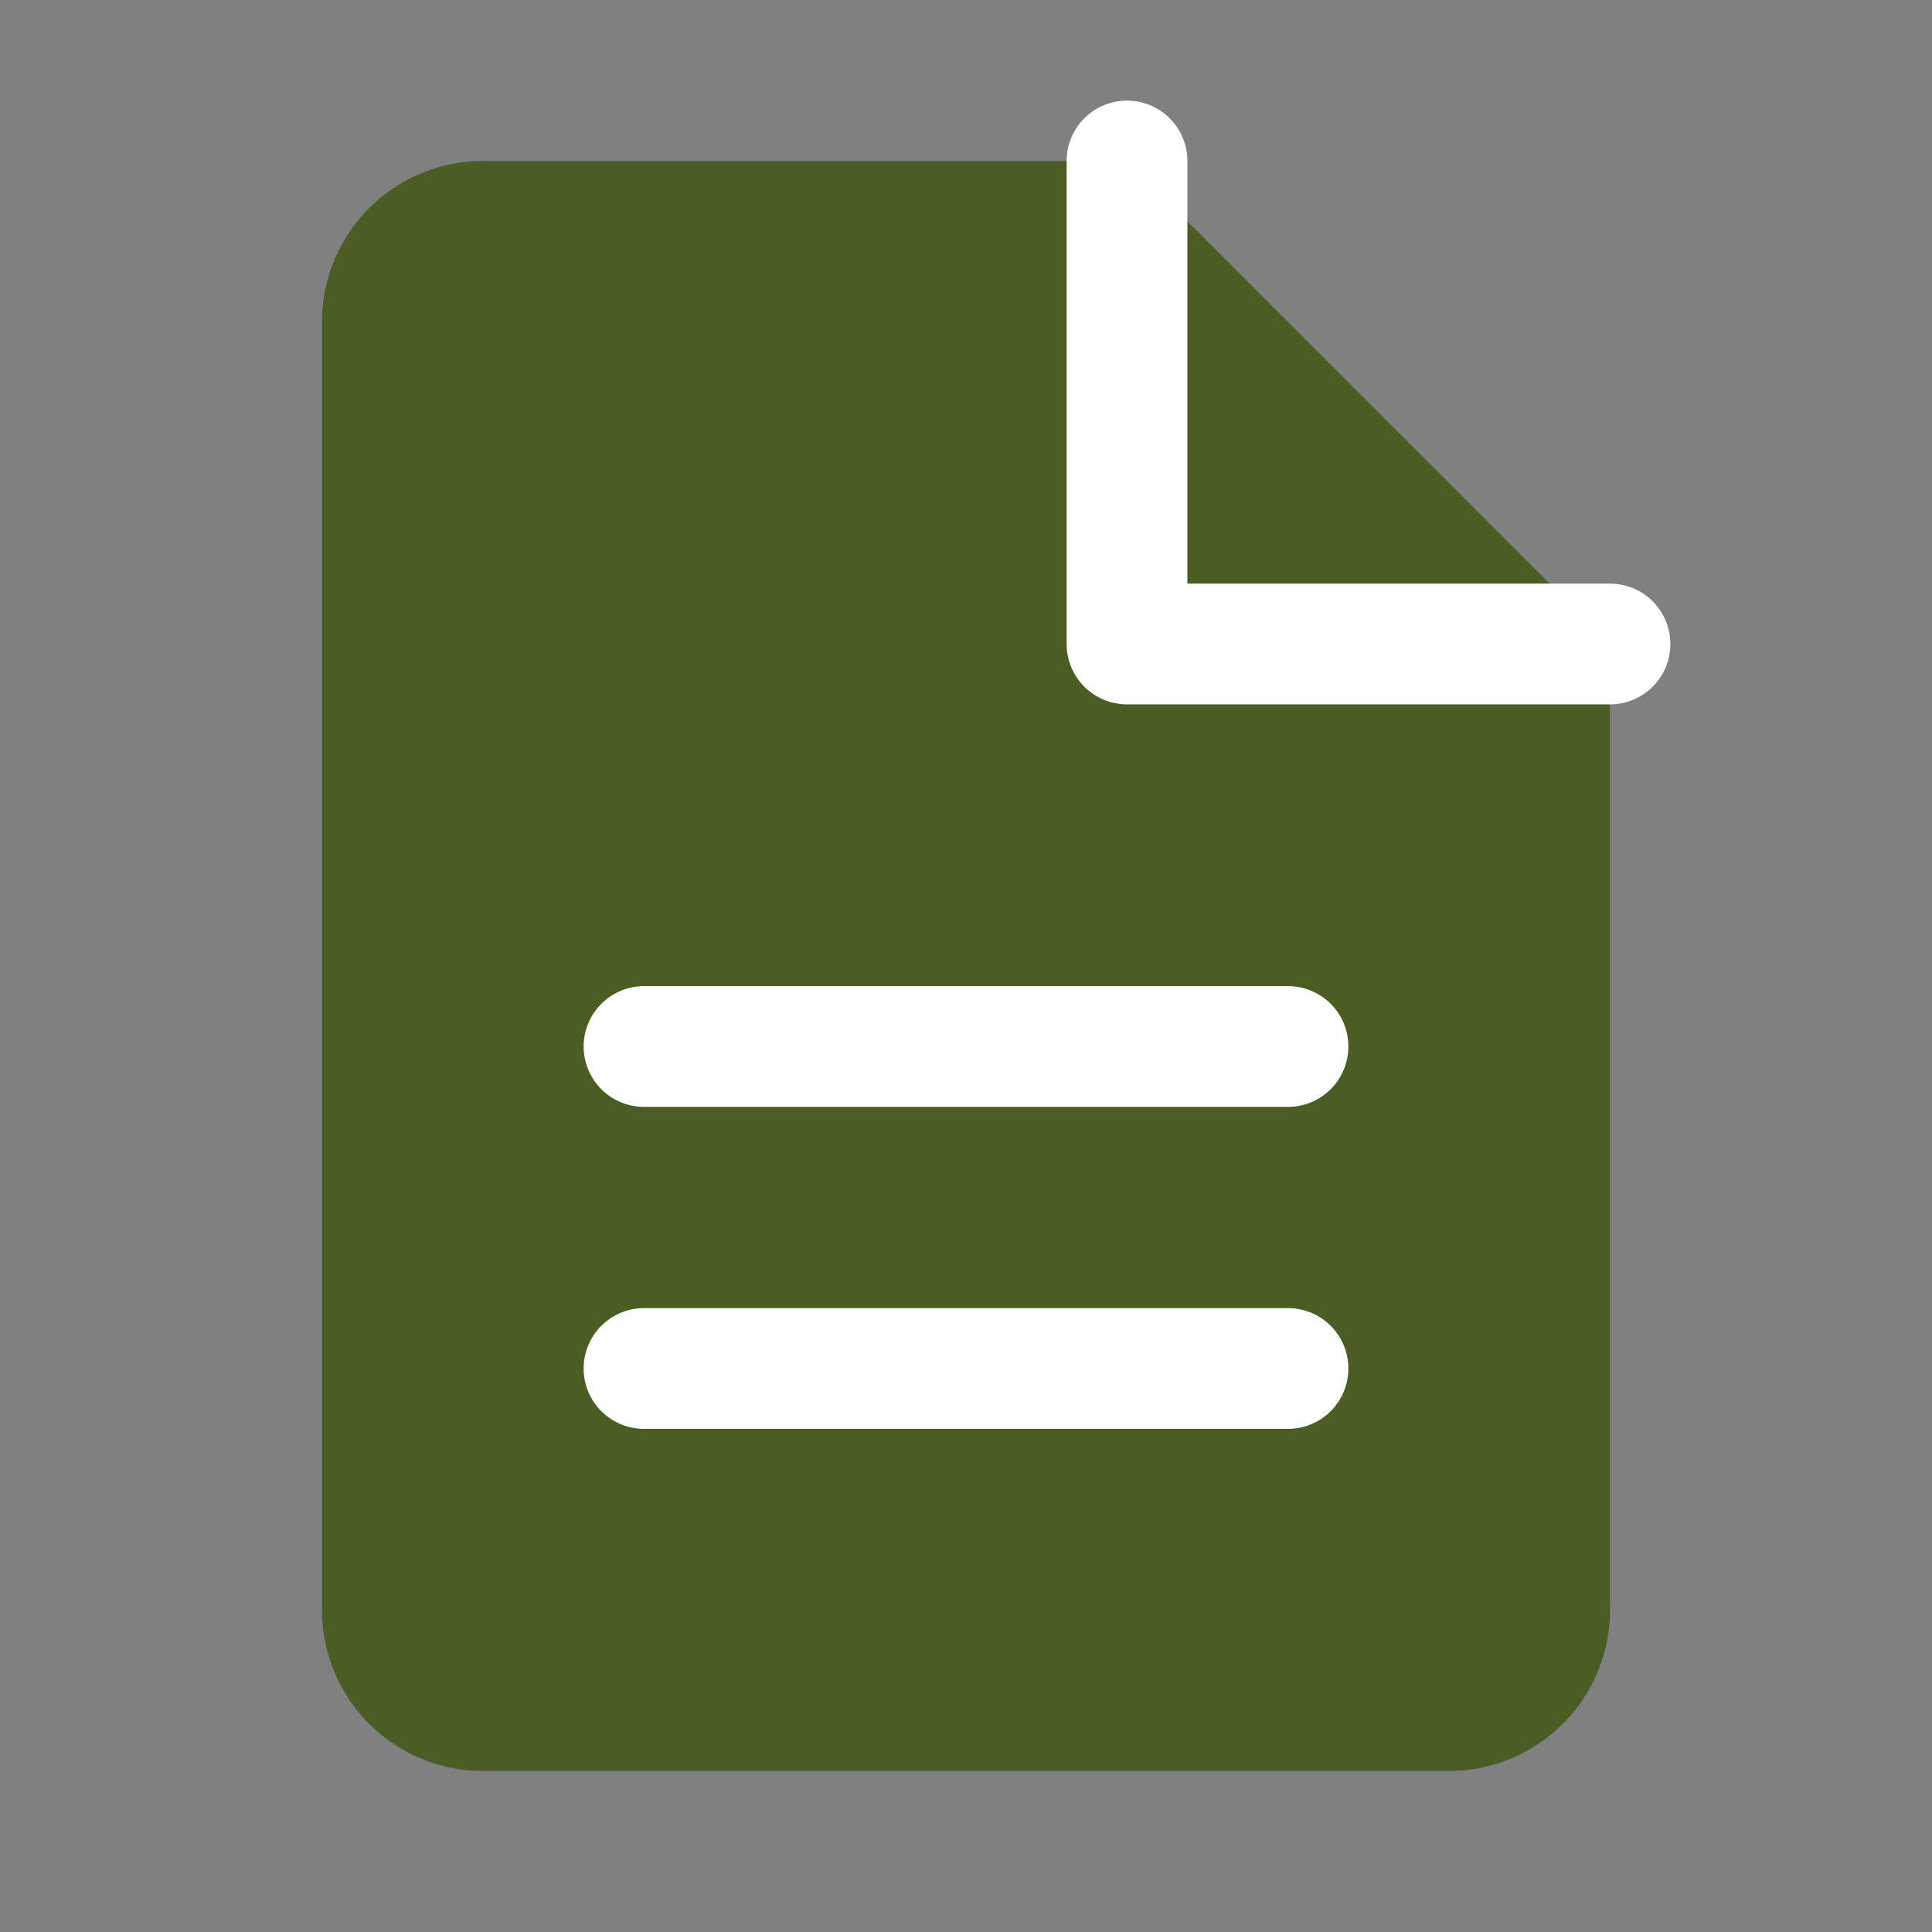
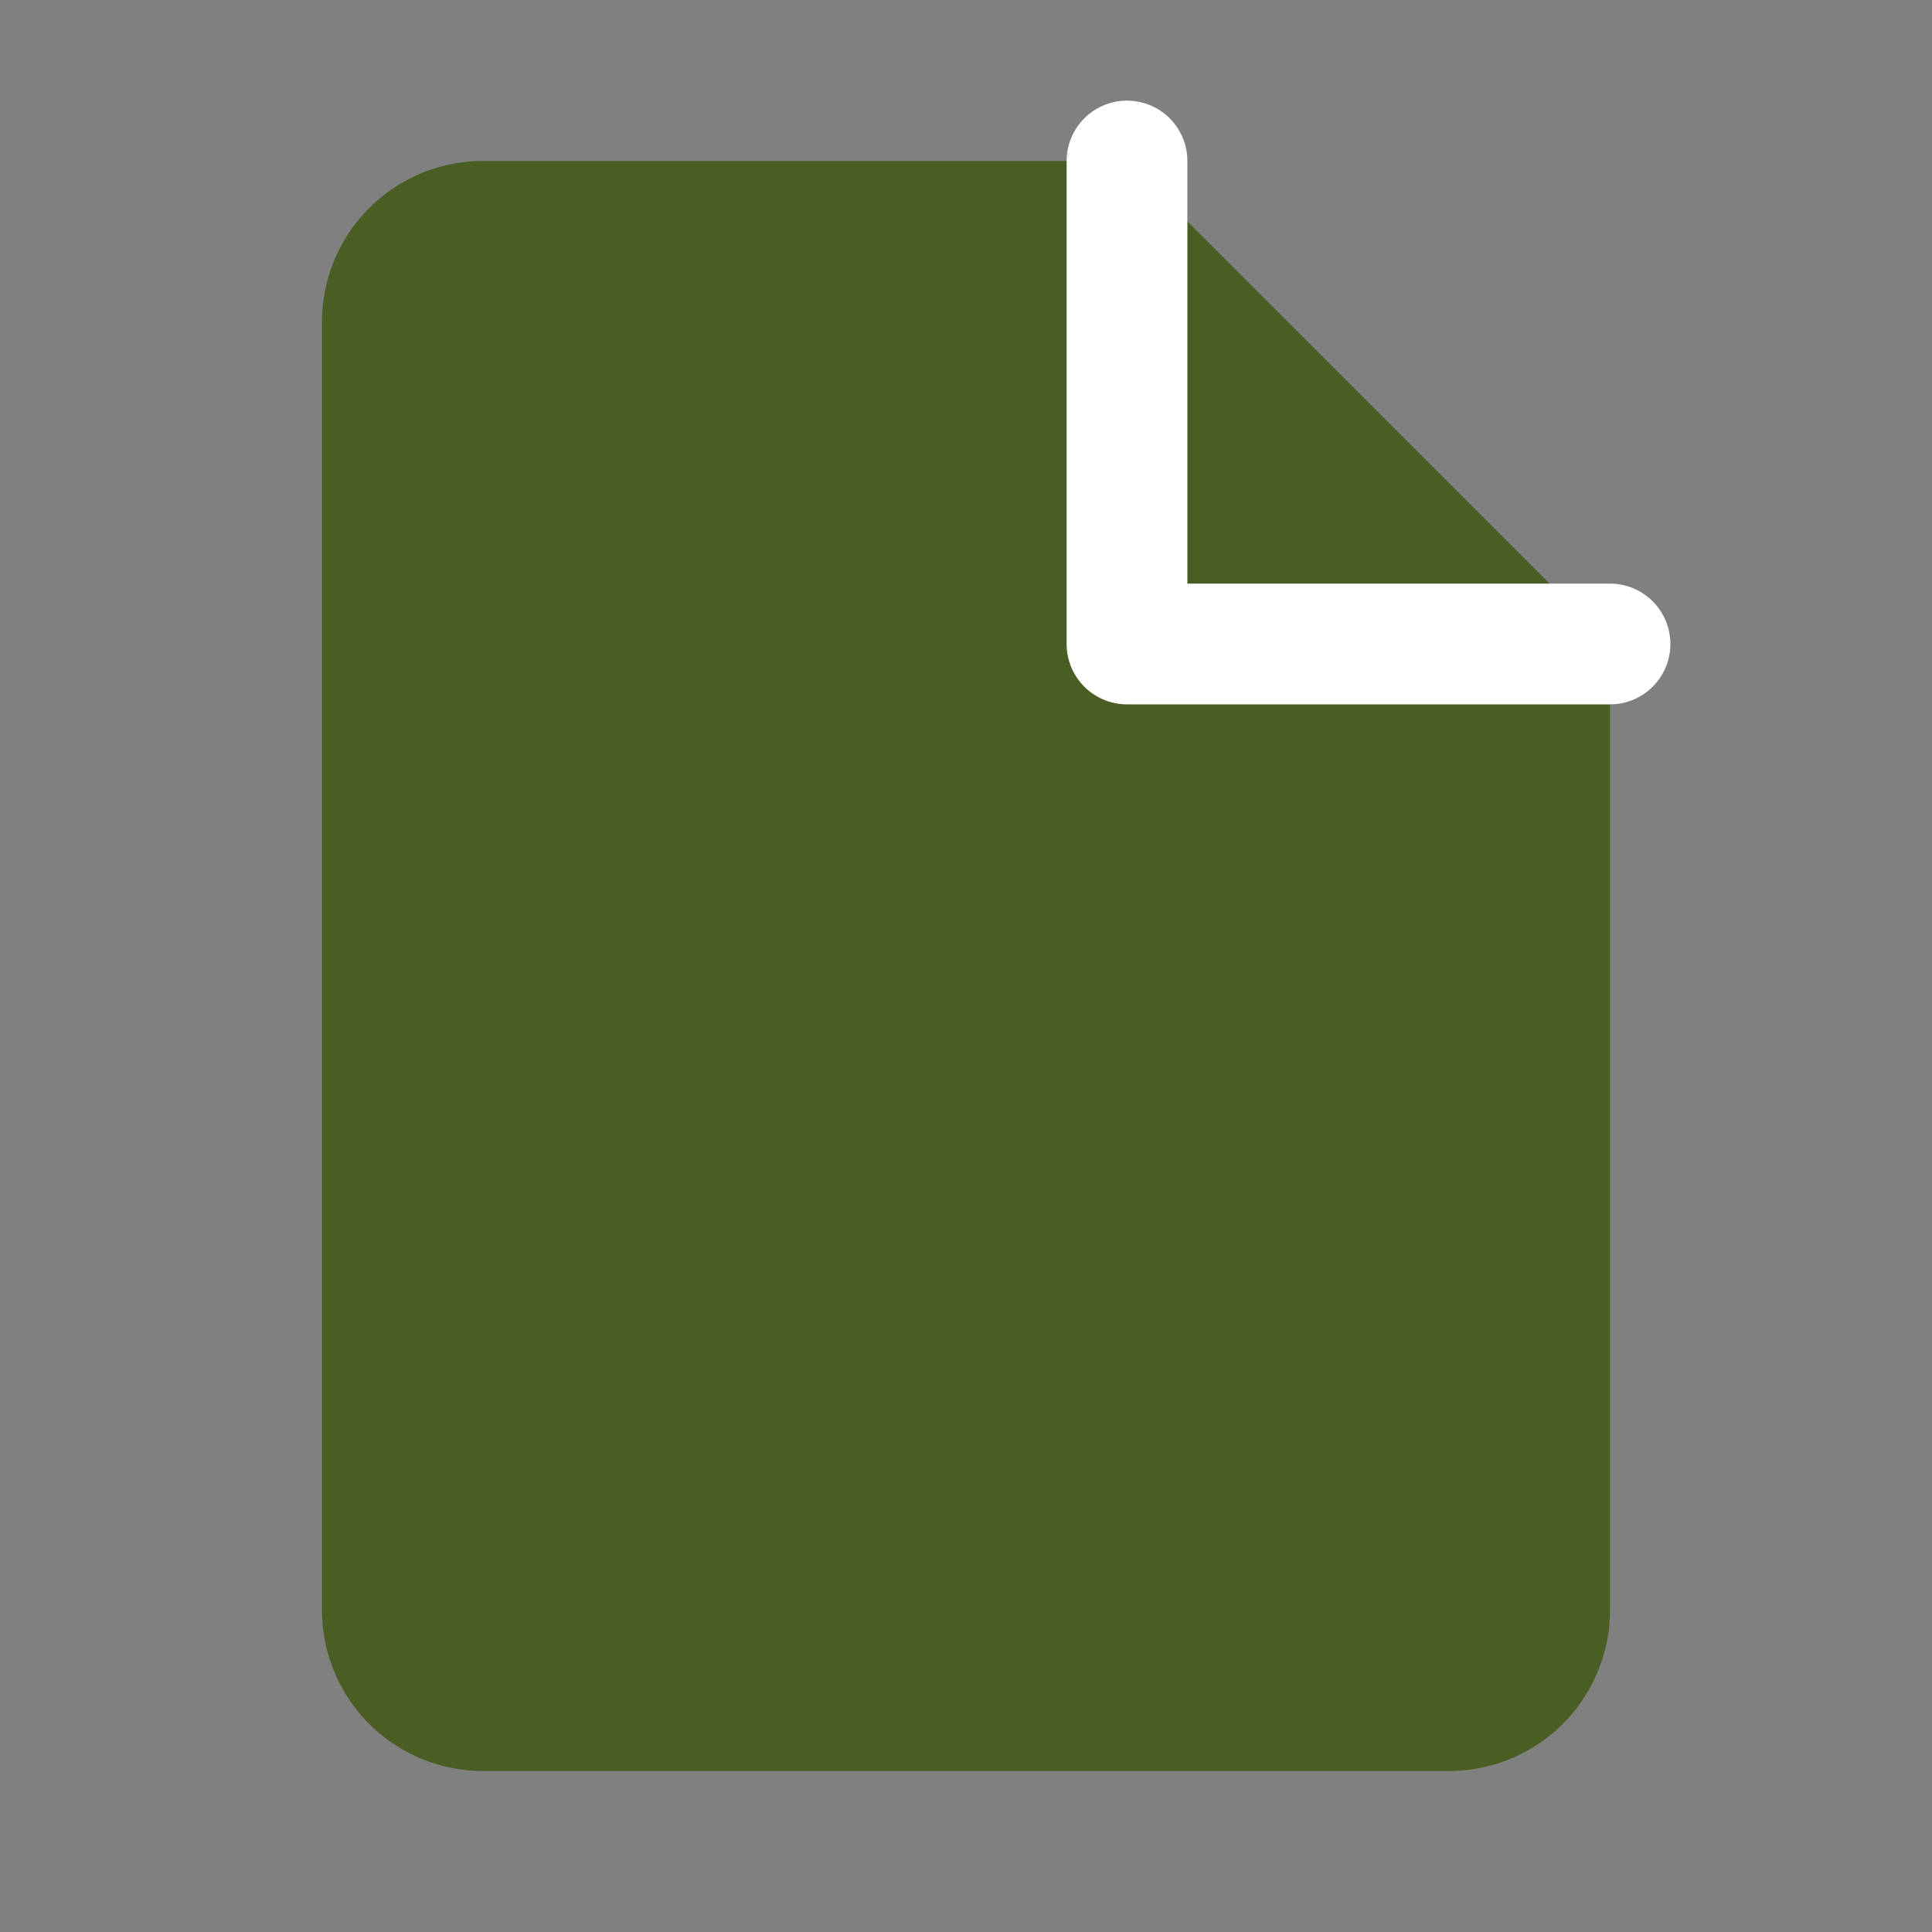
<svg xmlns="http://www.w3.org/2000/svg" viewBox="0 0 24 24" fill="none">
  <rect x="0" y="0" width="24" height="24" fill="#808080" stroke="none" />
  <path d="M14 2H6a2 2 0 0 0-2 2v16a2 2 0 0 0 2 2h12a2 2 0 0 0 2-2V8l-6-6z" fill="#4a5d23" />
  <path d="M14 2v6h6" stroke="#ffffff" stroke-width="1.5" stroke-linecap="round" stroke-linejoin="round" fill="none" />
-   <line x1="16" y1="13" x2="8" y2="13" stroke="#ffffff" stroke-width="1.5" stroke-linecap="round" />
-   <line x1="16" y1="17" x2="8" y2="17" stroke="#ffffff" stroke-width="1.5" stroke-linecap="round" />
</svg>